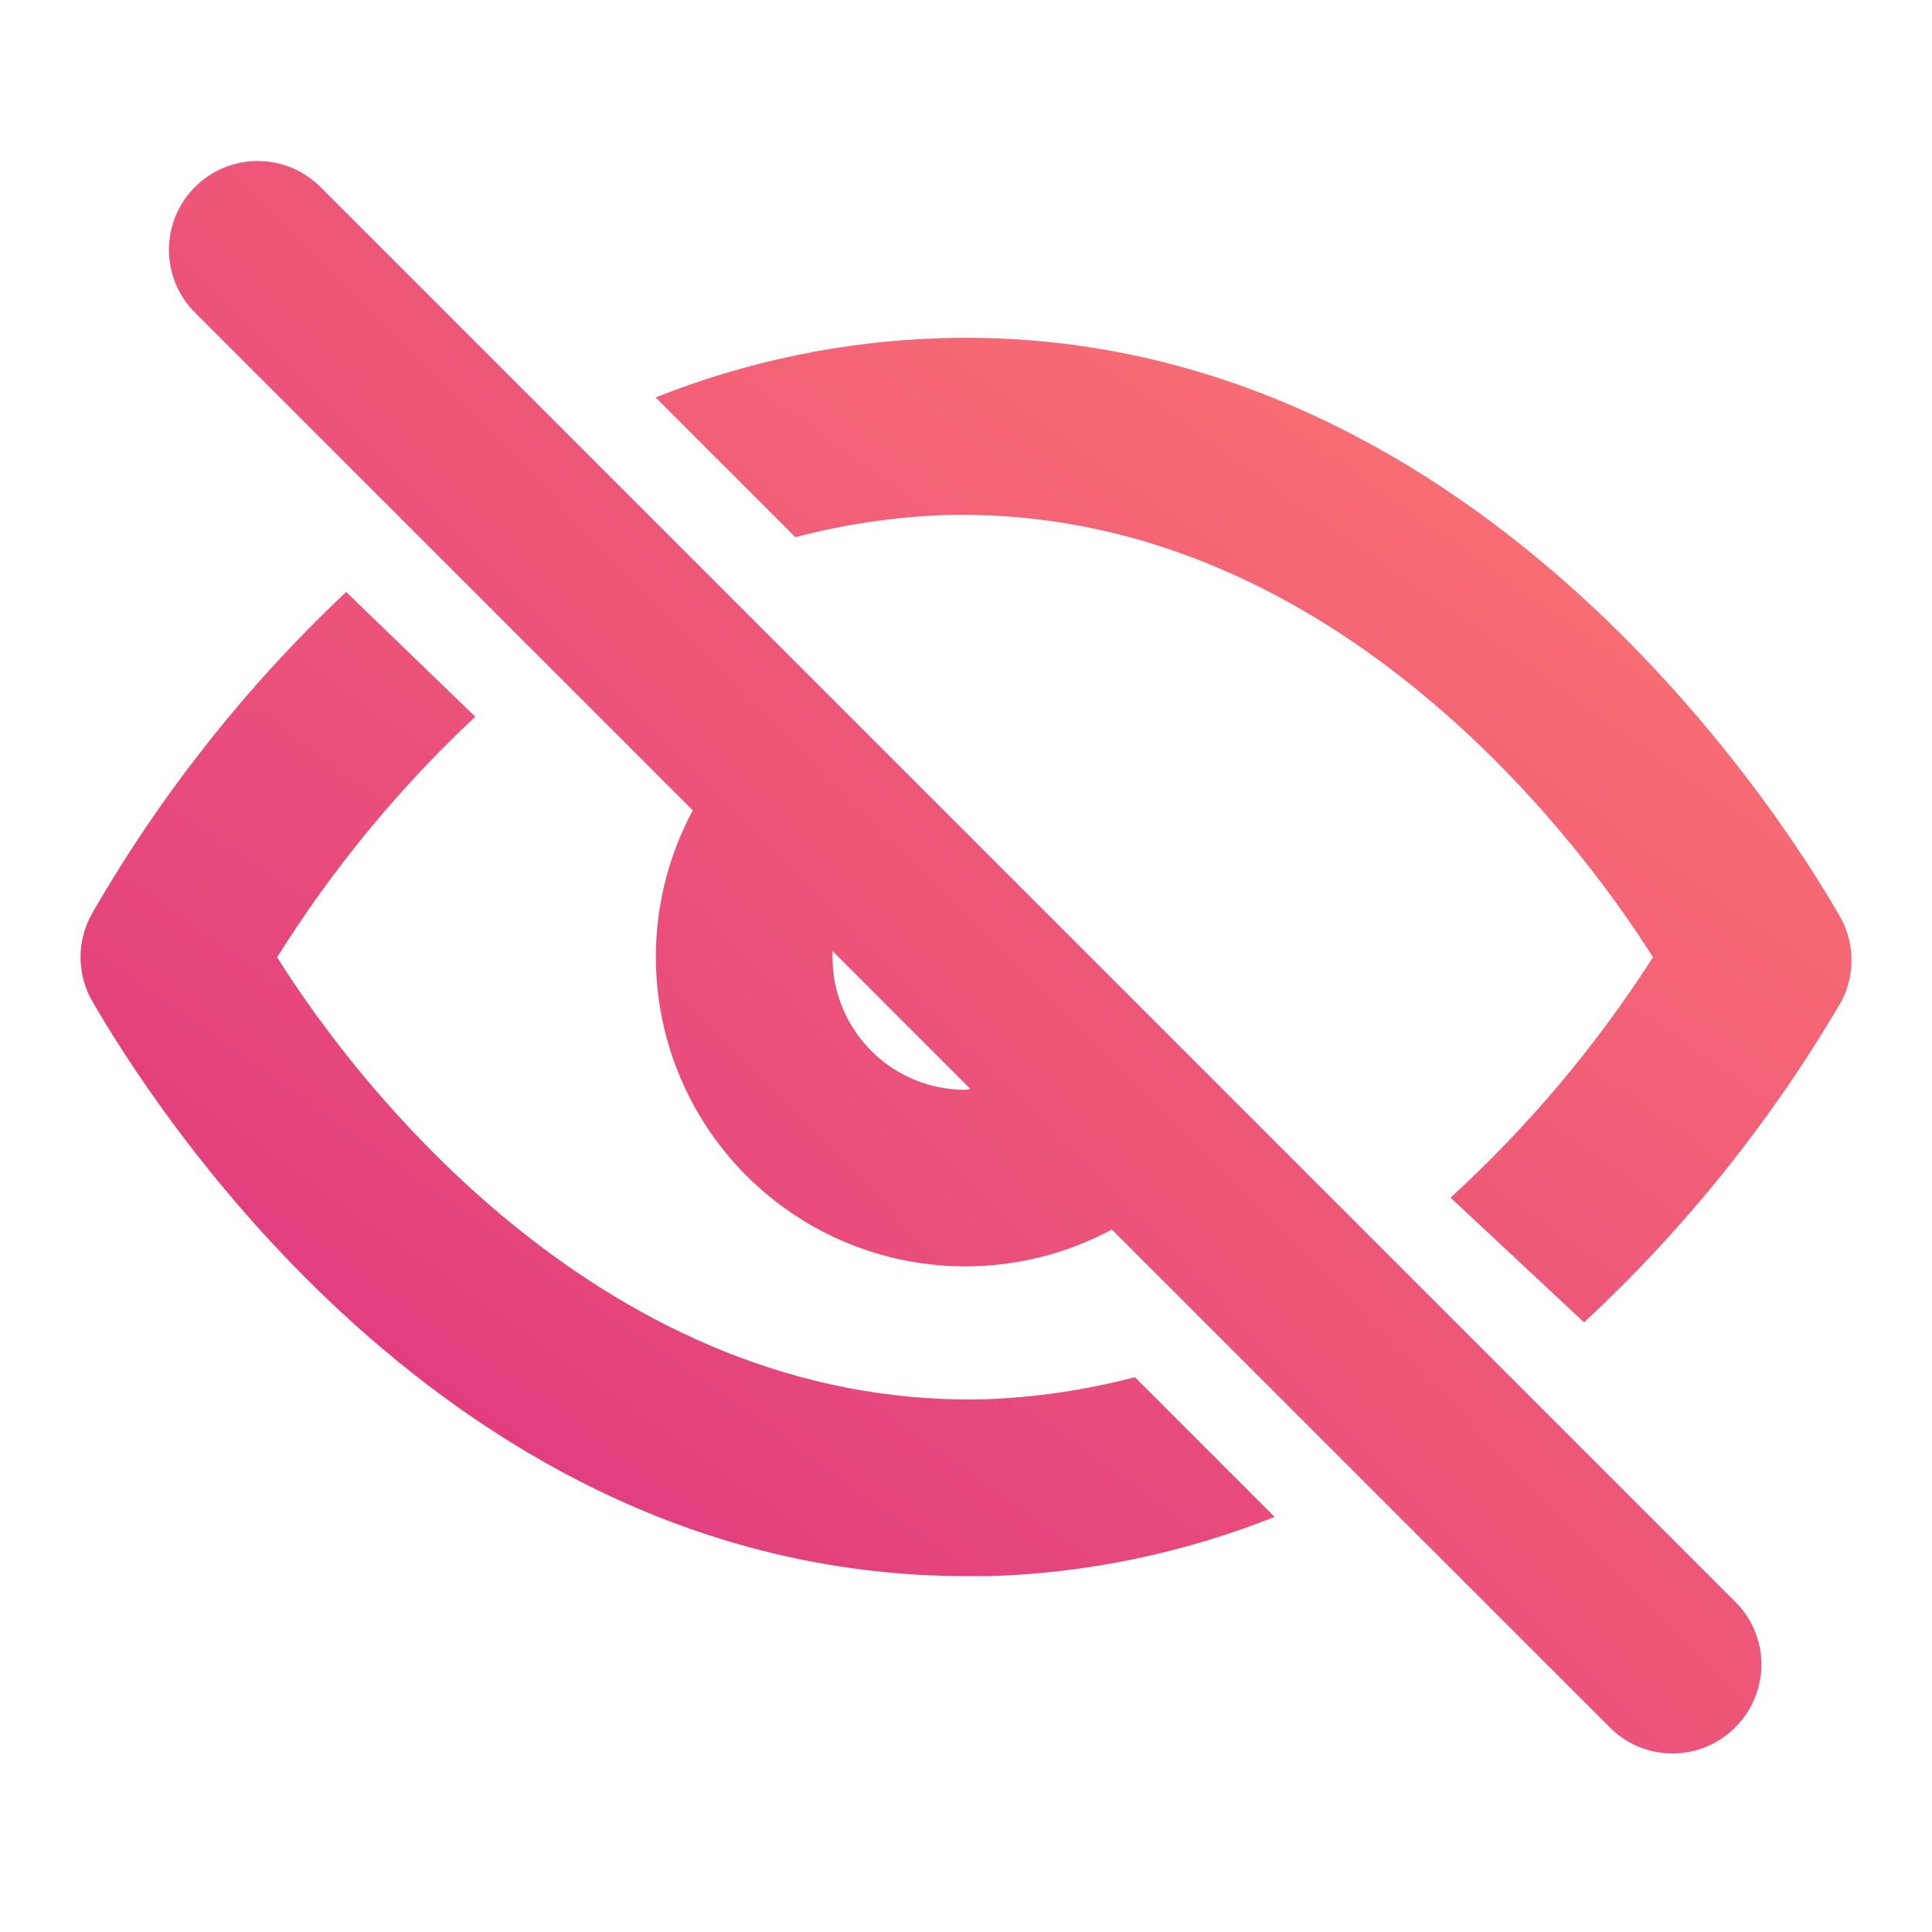
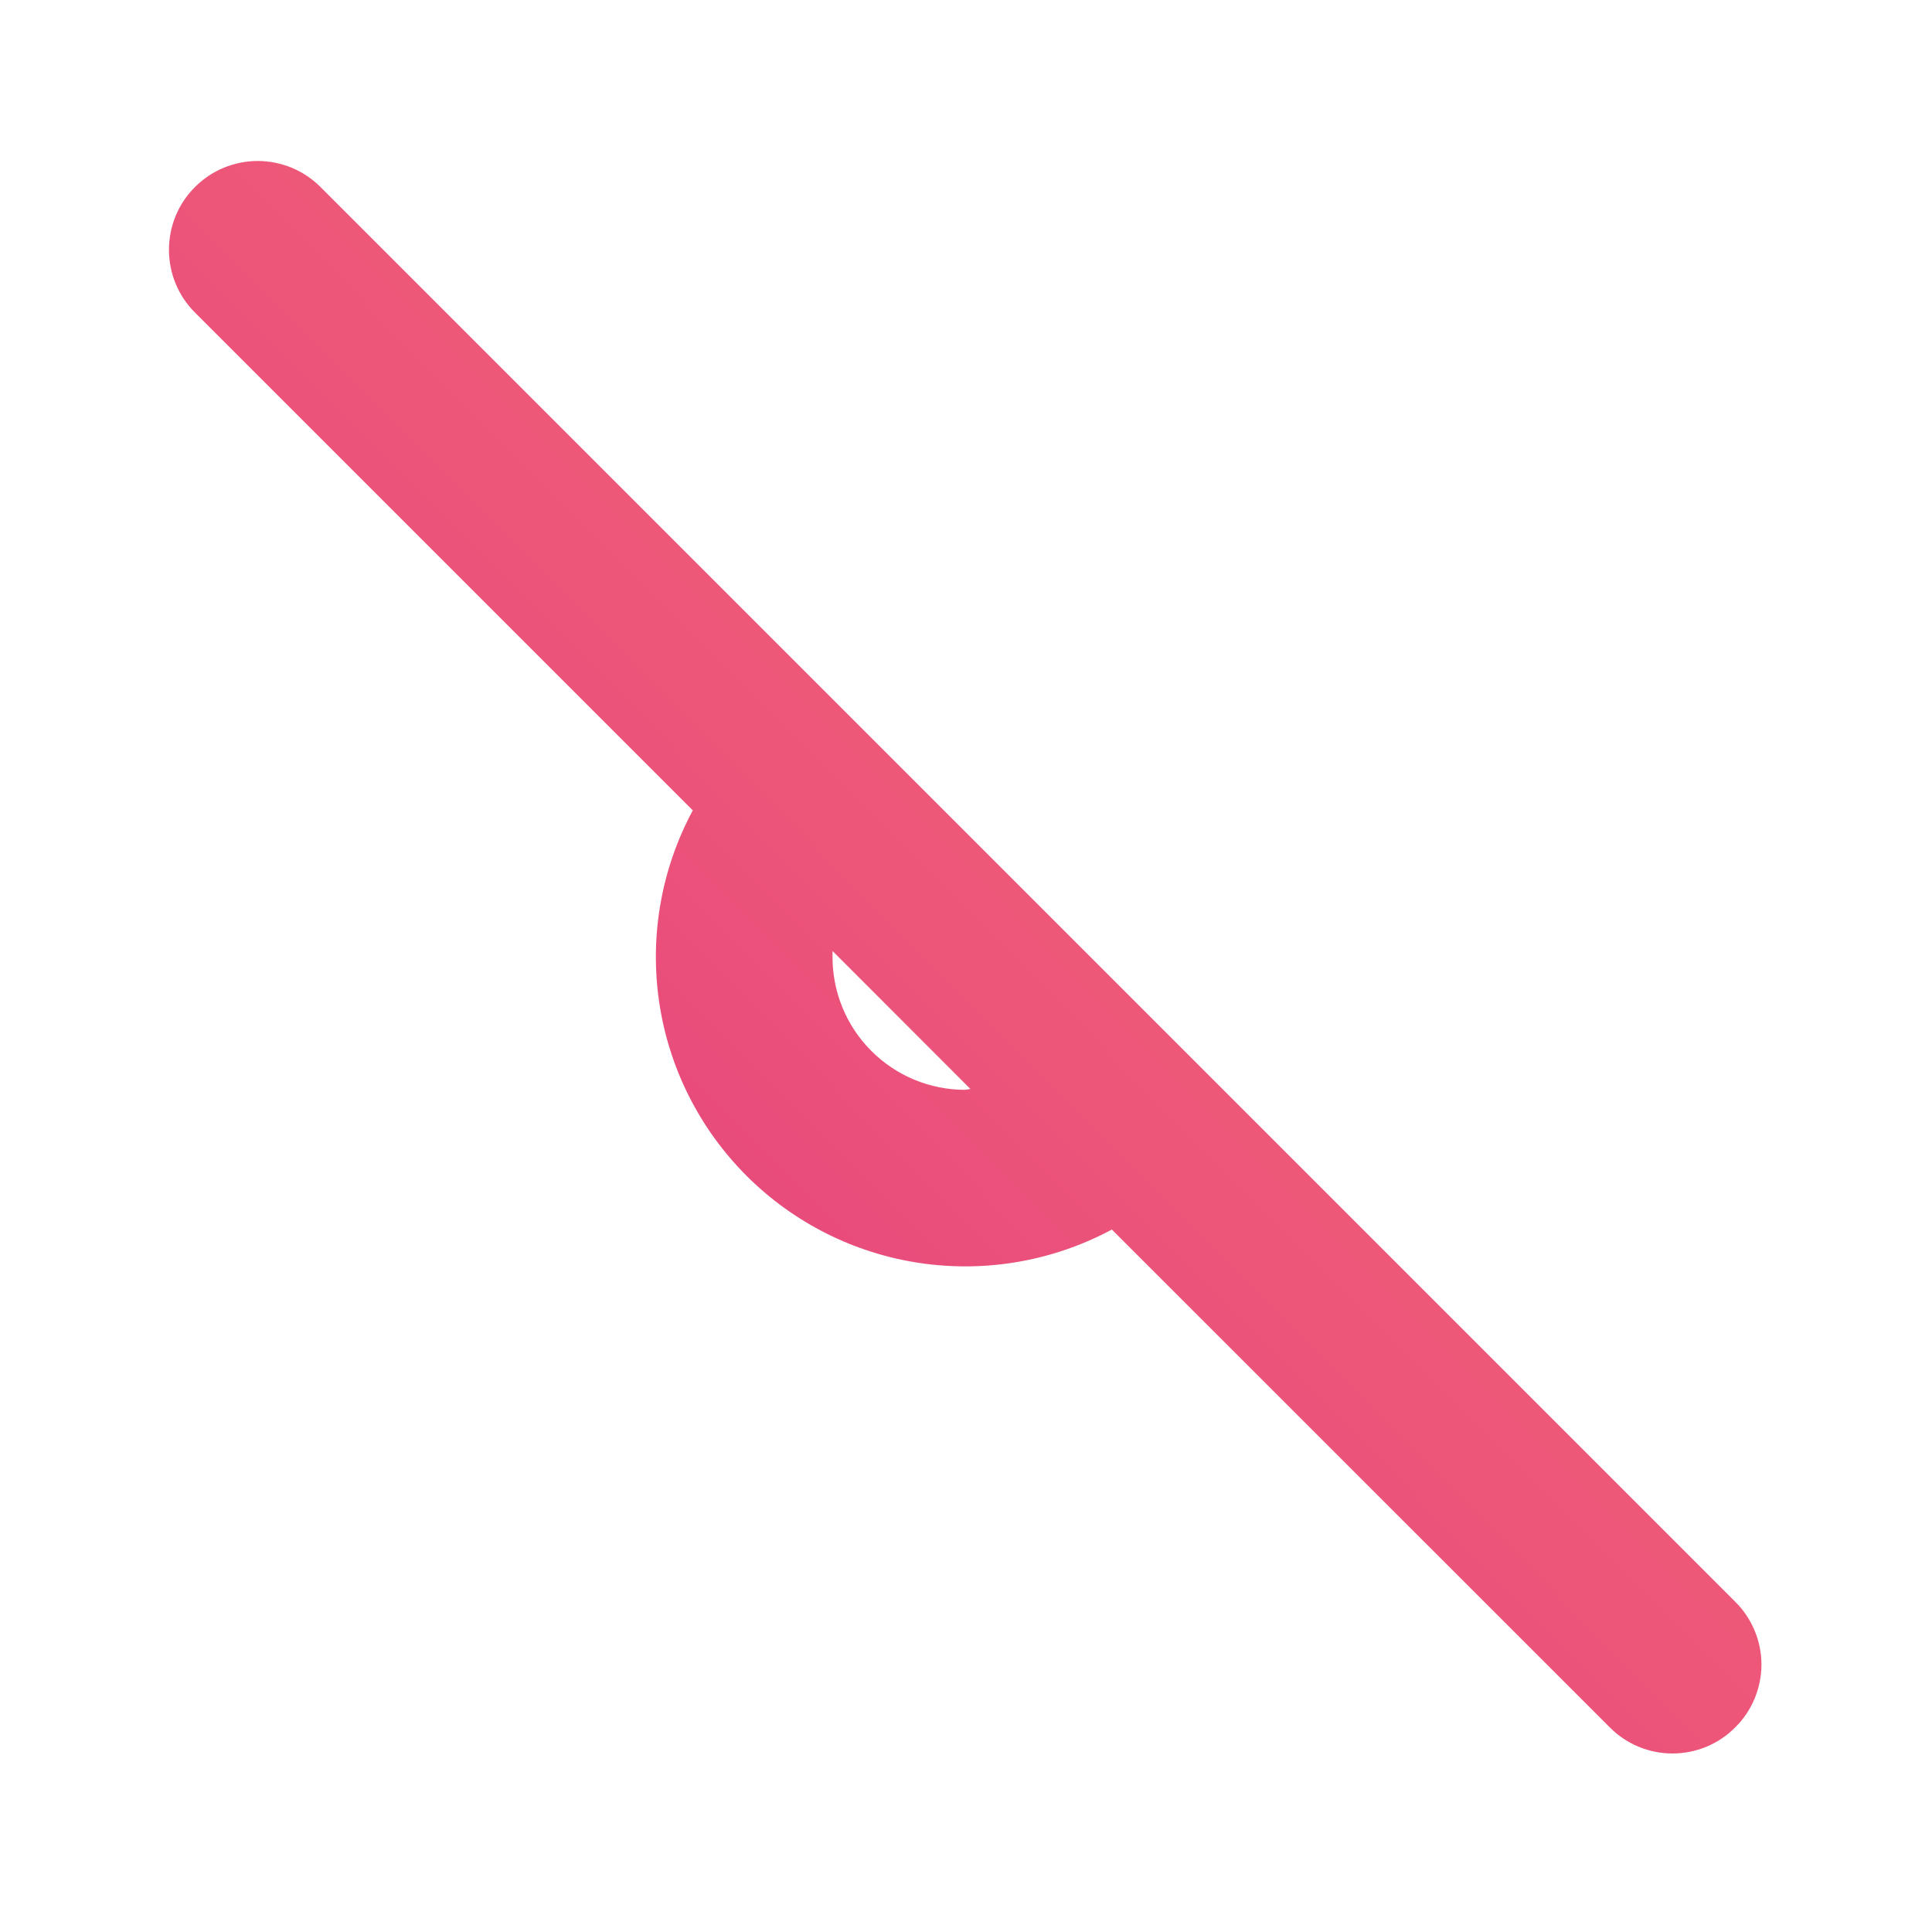
<svg xmlns="http://www.w3.org/2000/svg" width="22" height="22" viewBox="0 0 22 22" fill="none">
  <path d="M3.65 2.13C3.556 2.036 3.444 1.961 3.322 1.91C3.199 1.86 3.068 1.833 2.935 1.833C2.802 1.833 2.671 1.86 2.548 1.91C2.425 1.961 2.314 2.036 2.22 2.13C2.03 2.319 1.924 2.576 1.924 2.845C1.924 3.113 2.03 3.37 2.22 3.559L7.889 9.228C7.53 9.895 7.396 10.66 7.506 11.41C7.616 12.159 7.965 12.853 8.501 13.389C9.036 13.924 9.73 14.273 10.48 14.383C11.229 14.493 11.994 14.359 12.661 14.001L18.33 19.669C18.424 19.764 18.535 19.839 18.658 19.89C18.78 19.941 18.912 19.967 19.045 19.967C19.178 19.967 19.309 19.941 19.432 19.89C19.555 19.839 19.666 19.764 19.76 19.669C19.854 19.576 19.929 19.465 19.98 19.342C20.031 19.219 20.058 19.087 20.058 18.954C20.058 18.822 20.031 18.69 19.98 18.567C19.929 18.445 19.854 18.333 19.76 18.24L3.65 2.13ZM10.99 12.41C10.589 12.41 10.205 12.251 9.922 11.967C9.639 11.684 9.48 11.3 9.48 10.899V10.829L11.05 12.4L10.99 12.41Z" fill="url(#paint0_linear_451_2314)" />
-   <path d="M11.211 15.934C6.882 16.035 4.042 12.319 3.156 10.9C3.787 9.893 4.545 8.973 5.412 8.161L3.942 6.741C2.805 7.812 1.832 9.043 1.052 10.396C0.964 10.549 0.917 10.723 0.917 10.9C0.917 11.076 0.964 11.25 1.052 11.403C1.686 12.501 5.079 17.948 11.01 17.948H11.262C12.377 17.915 13.477 17.686 14.514 17.273L12.923 15.682C12.364 15.829 11.79 15.914 11.211 15.934ZM20.928 10.396C20.283 9.279 16.729 3.67 10.718 3.851C9.603 3.885 8.502 4.113 7.466 4.526L9.057 6.117C9.616 5.97 10.19 5.885 10.768 5.865C15.088 5.754 17.927 9.48 18.823 10.9C18.177 11.909 17.402 12.829 16.518 13.638L18.038 15.058C19.189 13.99 20.176 12.758 20.968 11.403C21.05 11.247 21.09 11.071 21.083 10.894C21.076 10.717 21.022 10.546 20.928 10.396Z" fill="url(#paint1_linear_451_2314)" />
  <defs>
    <linearGradient id="paint0_linear_451_2314" x1="20.004" y1="1.948" x2="2.014" y2="19.789" gradientUnits="userSpaceOnUse">
      <stop stop-color="#FE7970" />
      <stop offset="1" stop-color="#DC3282" />
    </linearGradient>
    <linearGradient id="paint1_linear_451_2314" x1="21.024" y1="3.937" x2="7.847" y2="22.625" gradientUnits="userSpaceOnUse">
      <stop stop-color="#FE7970" />
      <stop offset="1" stop-color="#DC3282" />
    </linearGradient>
  </defs>
</svg>